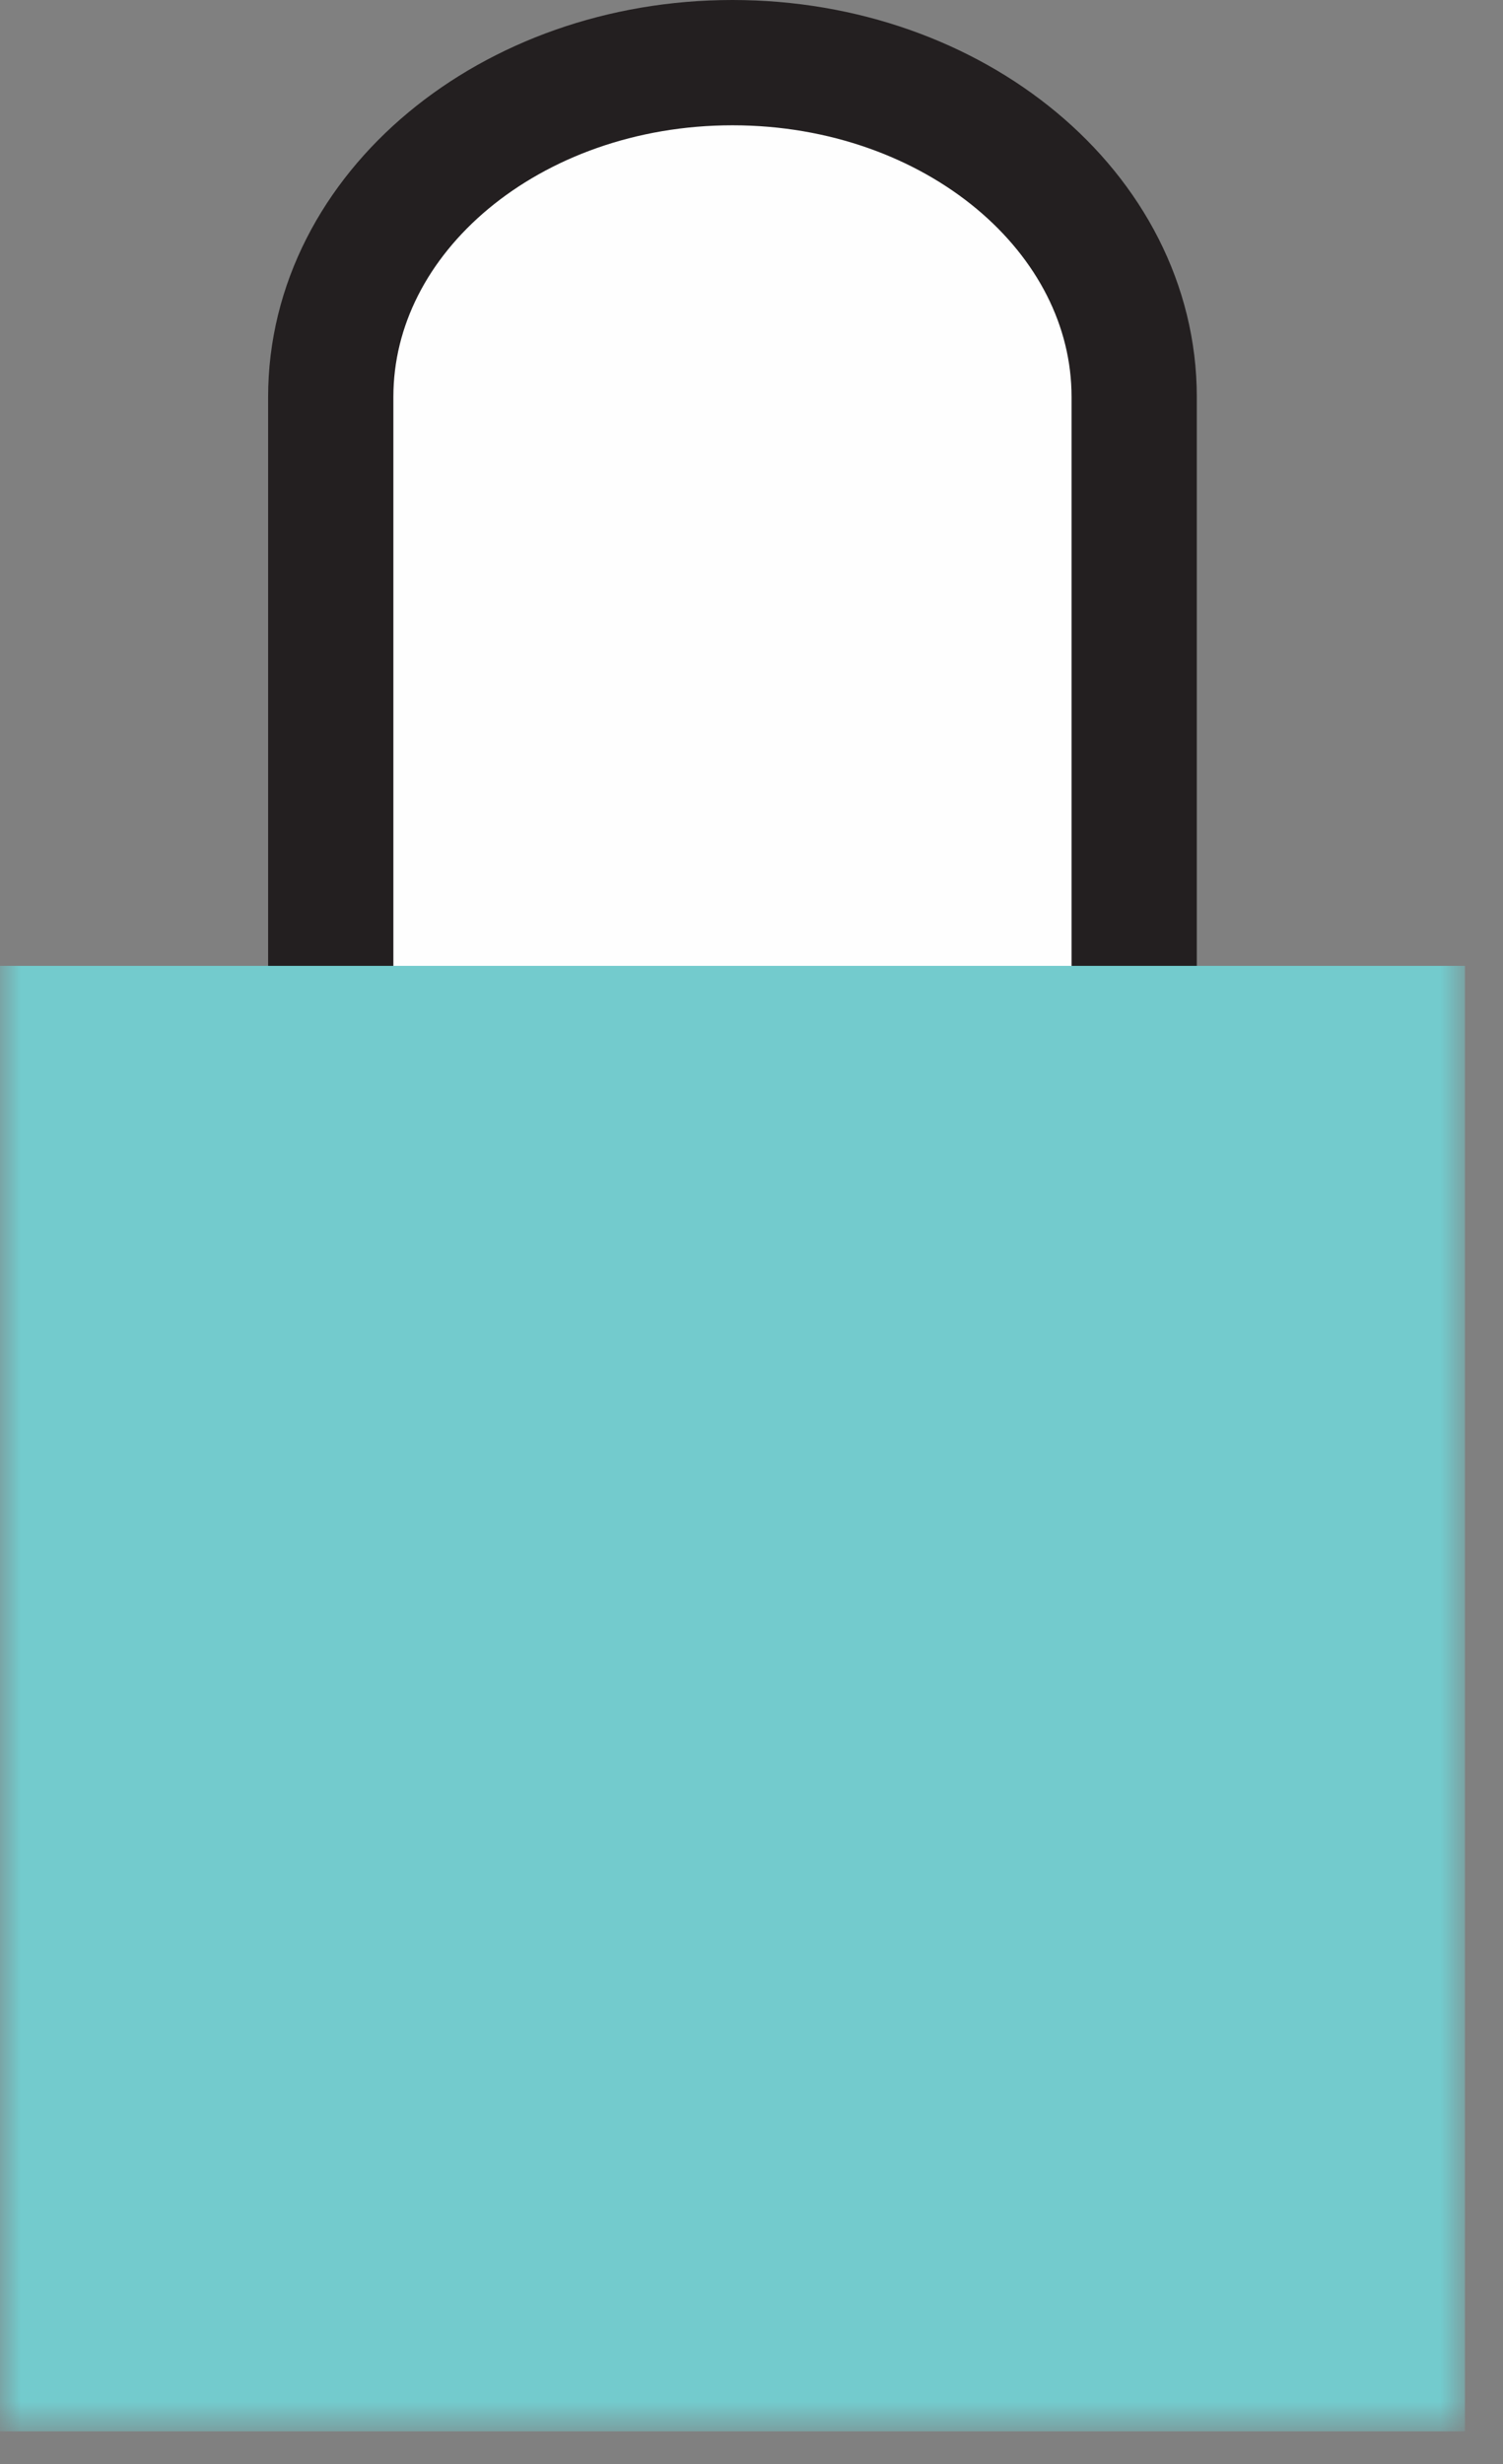
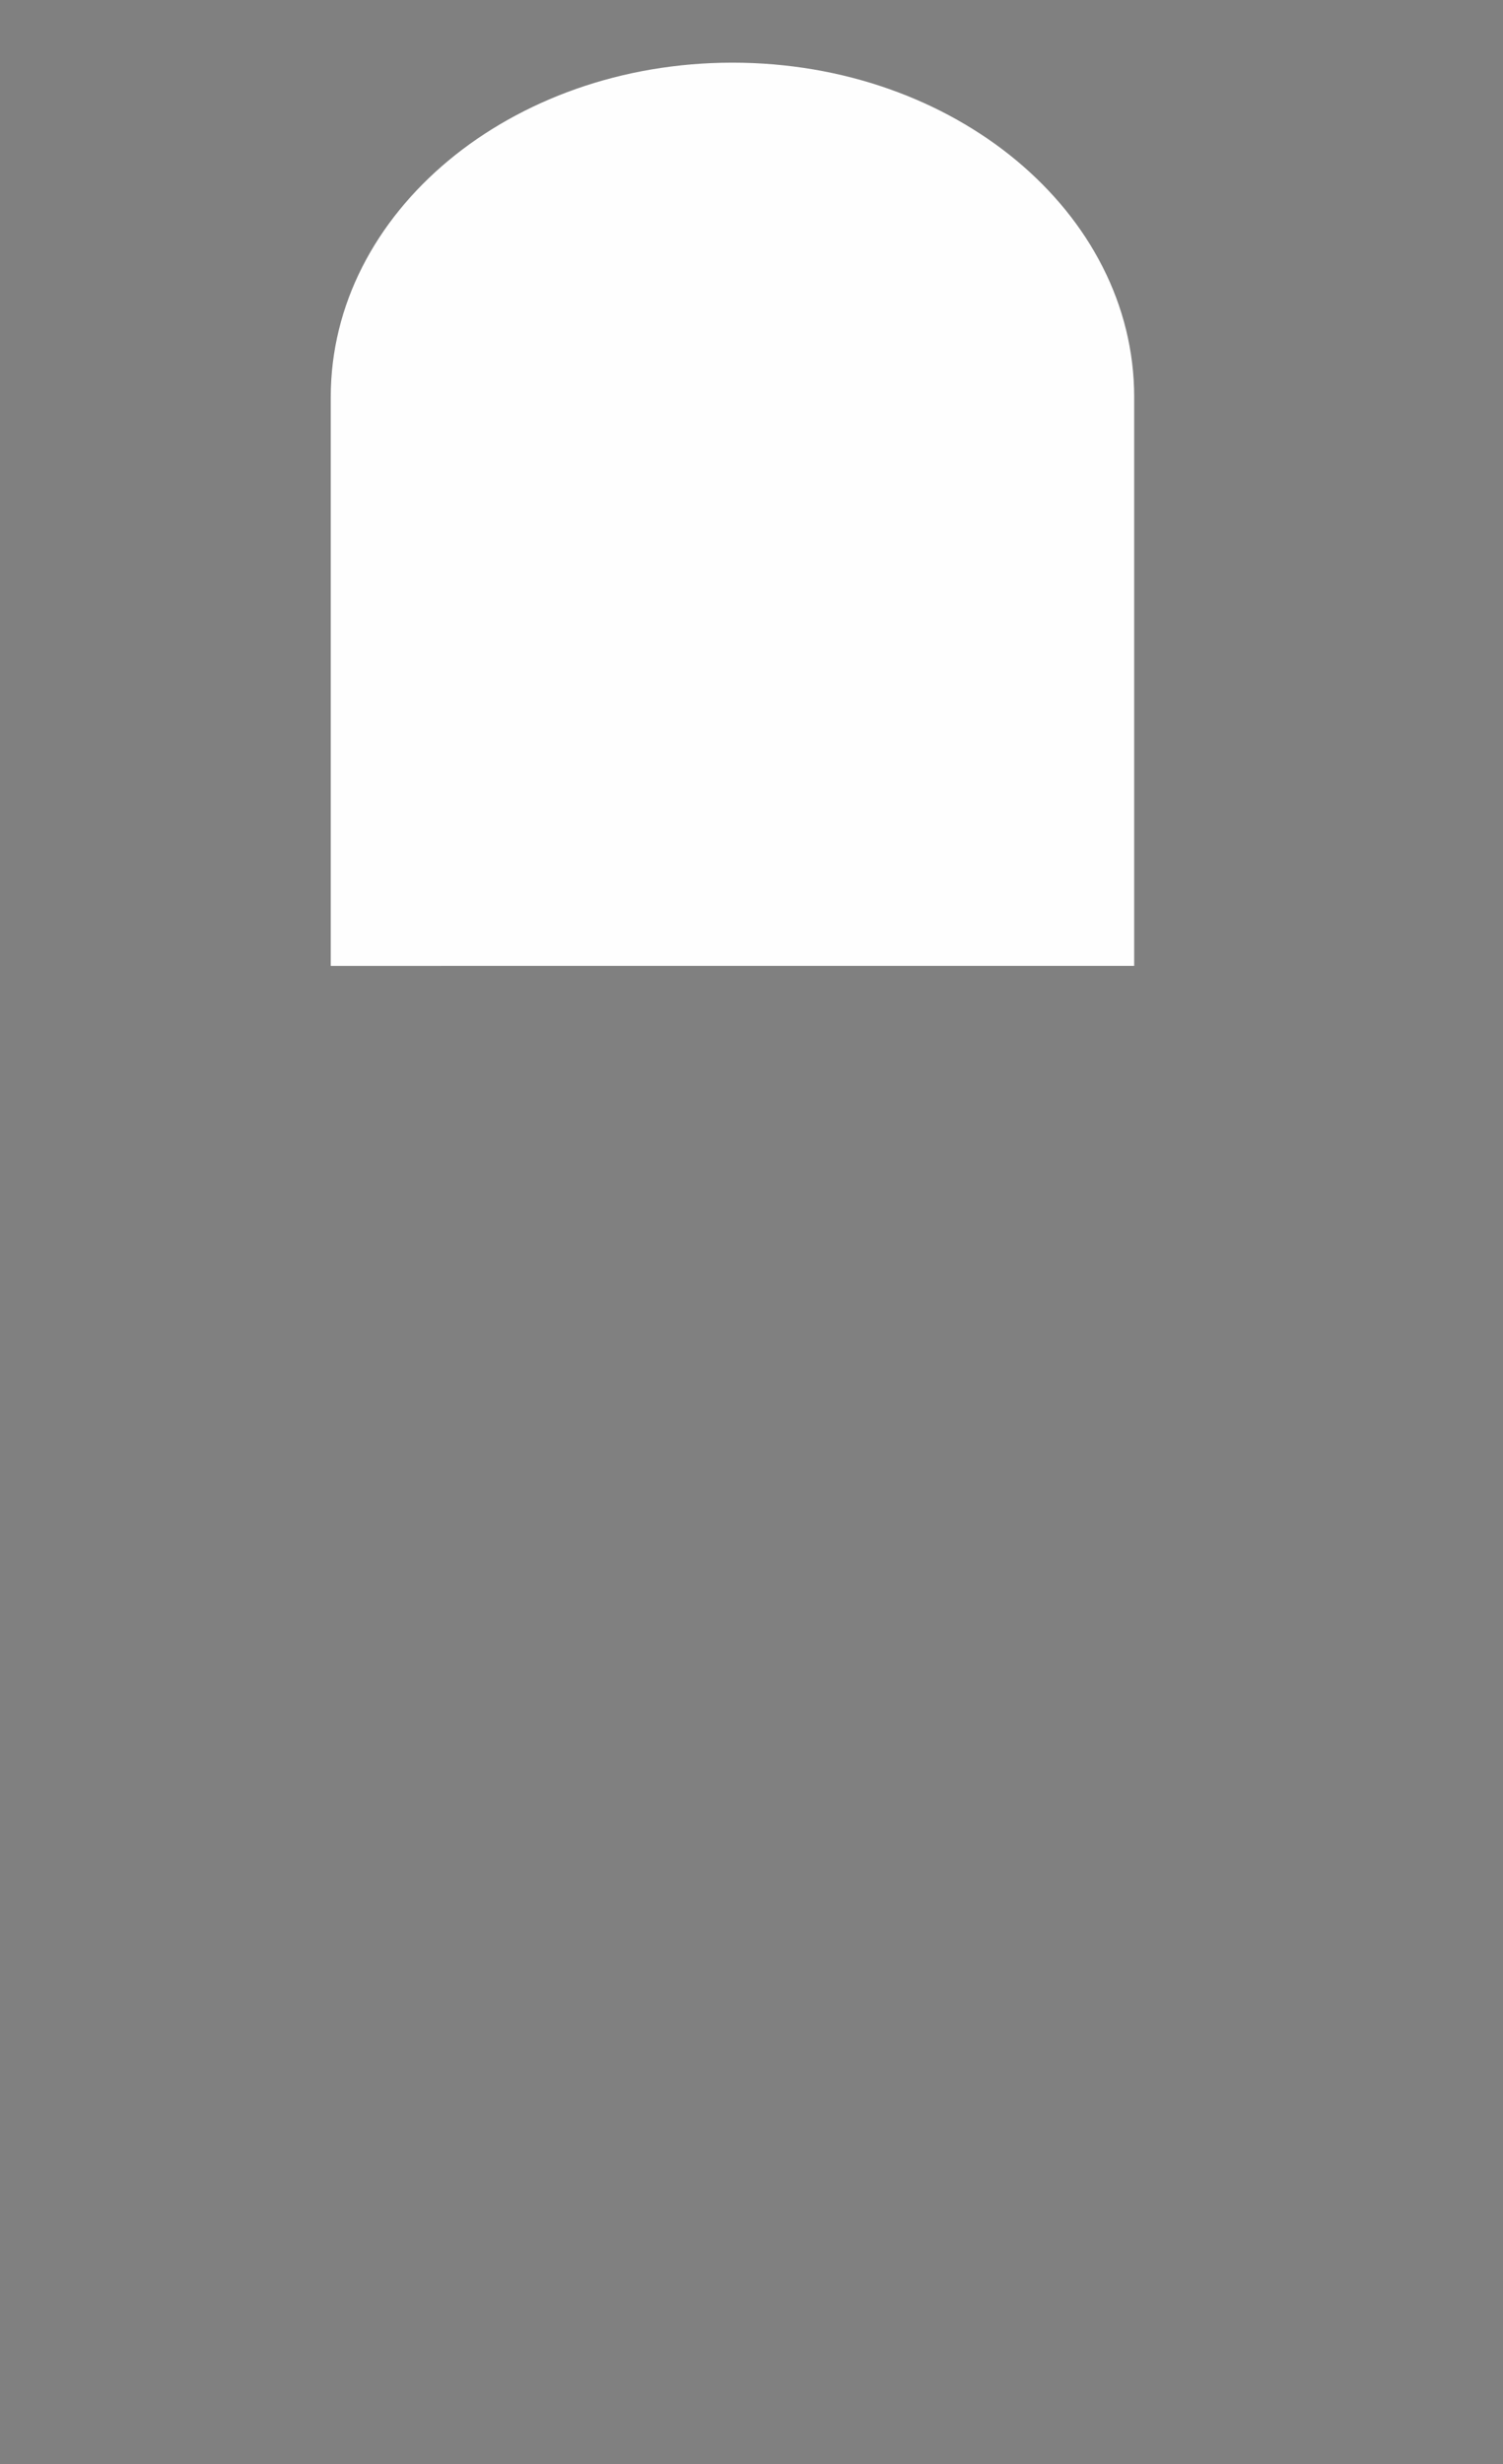
<svg xmlns="http://www.w3.org/2000/svg" xmlns:xlink="http://www.w3.org/1999/xlink" width="36" height="59" viewBox="0 0 36 59">
  <rect x="0" y="0" width="36" height="59" fill="#808080" stroke="none" />
  <defs>
-     <path id="a" d="M0 58.216h35.089V0H0z" />
-   </defs>
+     </defs>
  <g fill="none" fill-rule="evenodd">
    <path fill="#FEFEFE" d="M7.922 23.127V9.506c0-4.421 4.308-8.006 9.622-8.006 5.315 0 9.622 3.585 9.622 8.006v13.62" />
-     <path stroke="#231F20" stroke-width="3" d="M7.922 23.127V9.506c0-4.421 4.308-8.006 9.622-8.006 5.315 0 9.622 3.585 9.622 8.006v13.62" />
    <mask id="b" fill="#fff">
      <use xlink:href="#a" />
    </mask>
-     <path fill="#73CBCD" d="M0 58.216h35.088v-35.09H0z" mask="url(#b)" />
  </g>
</svg>